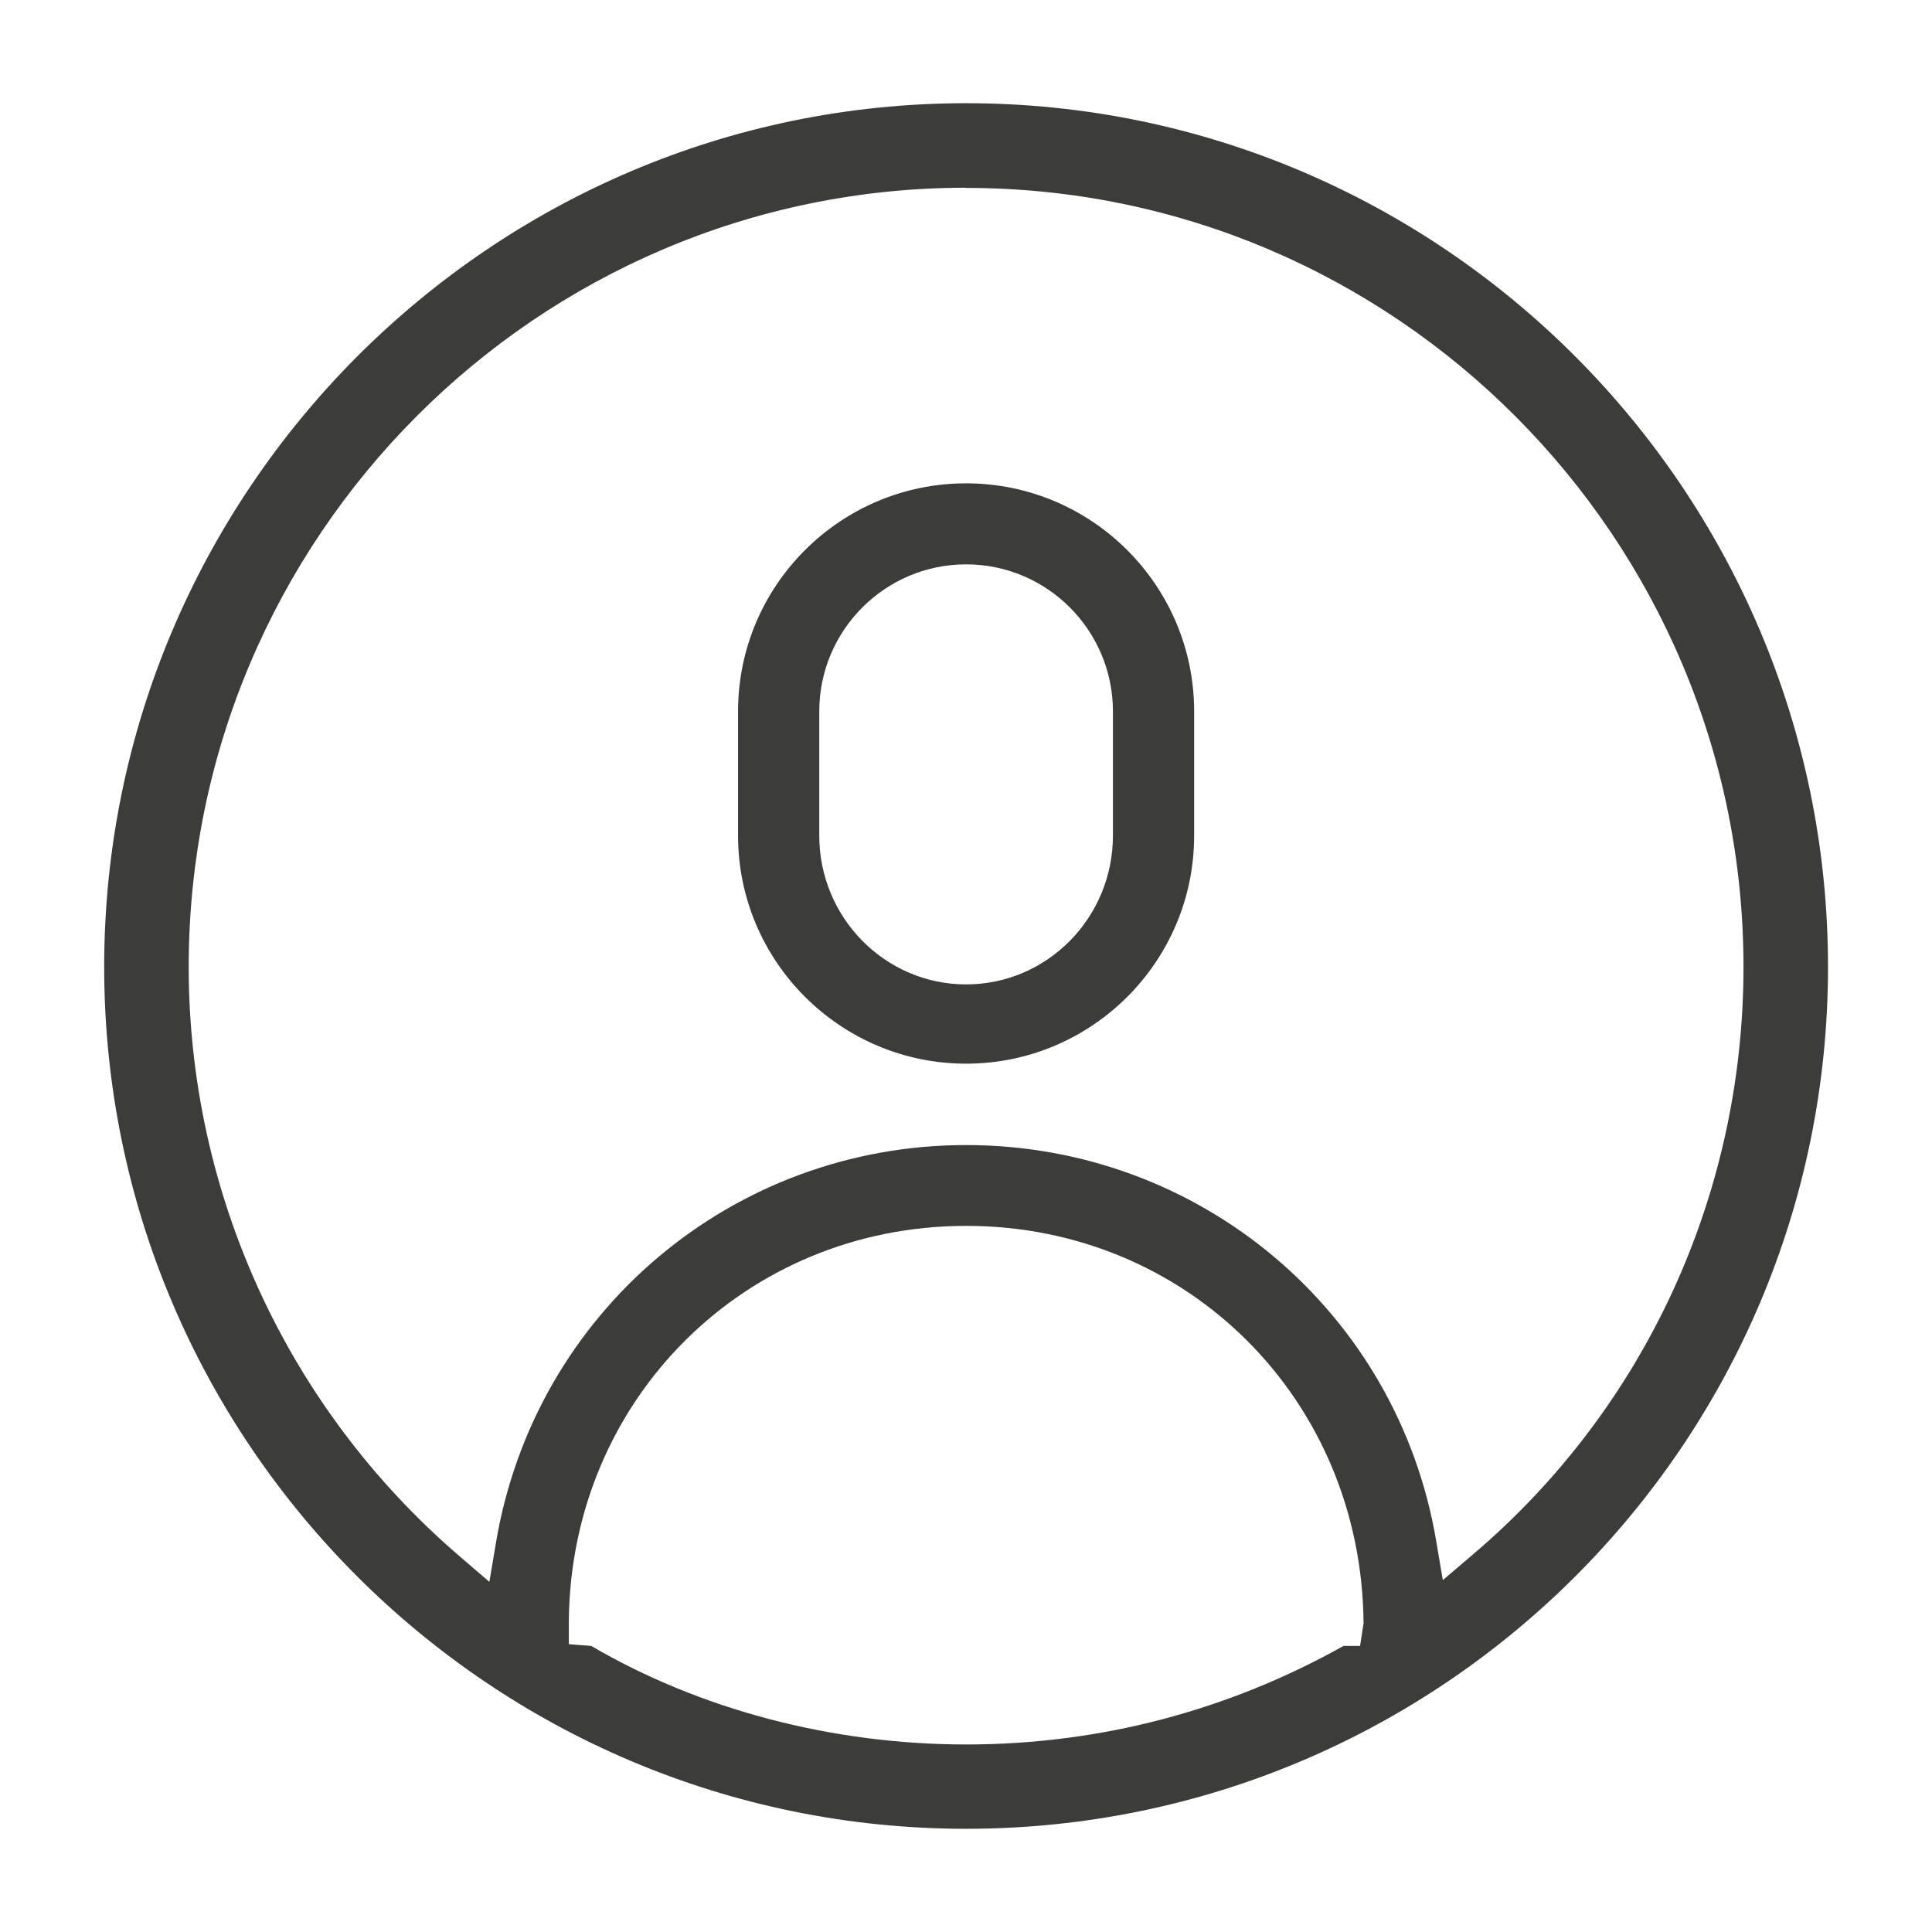
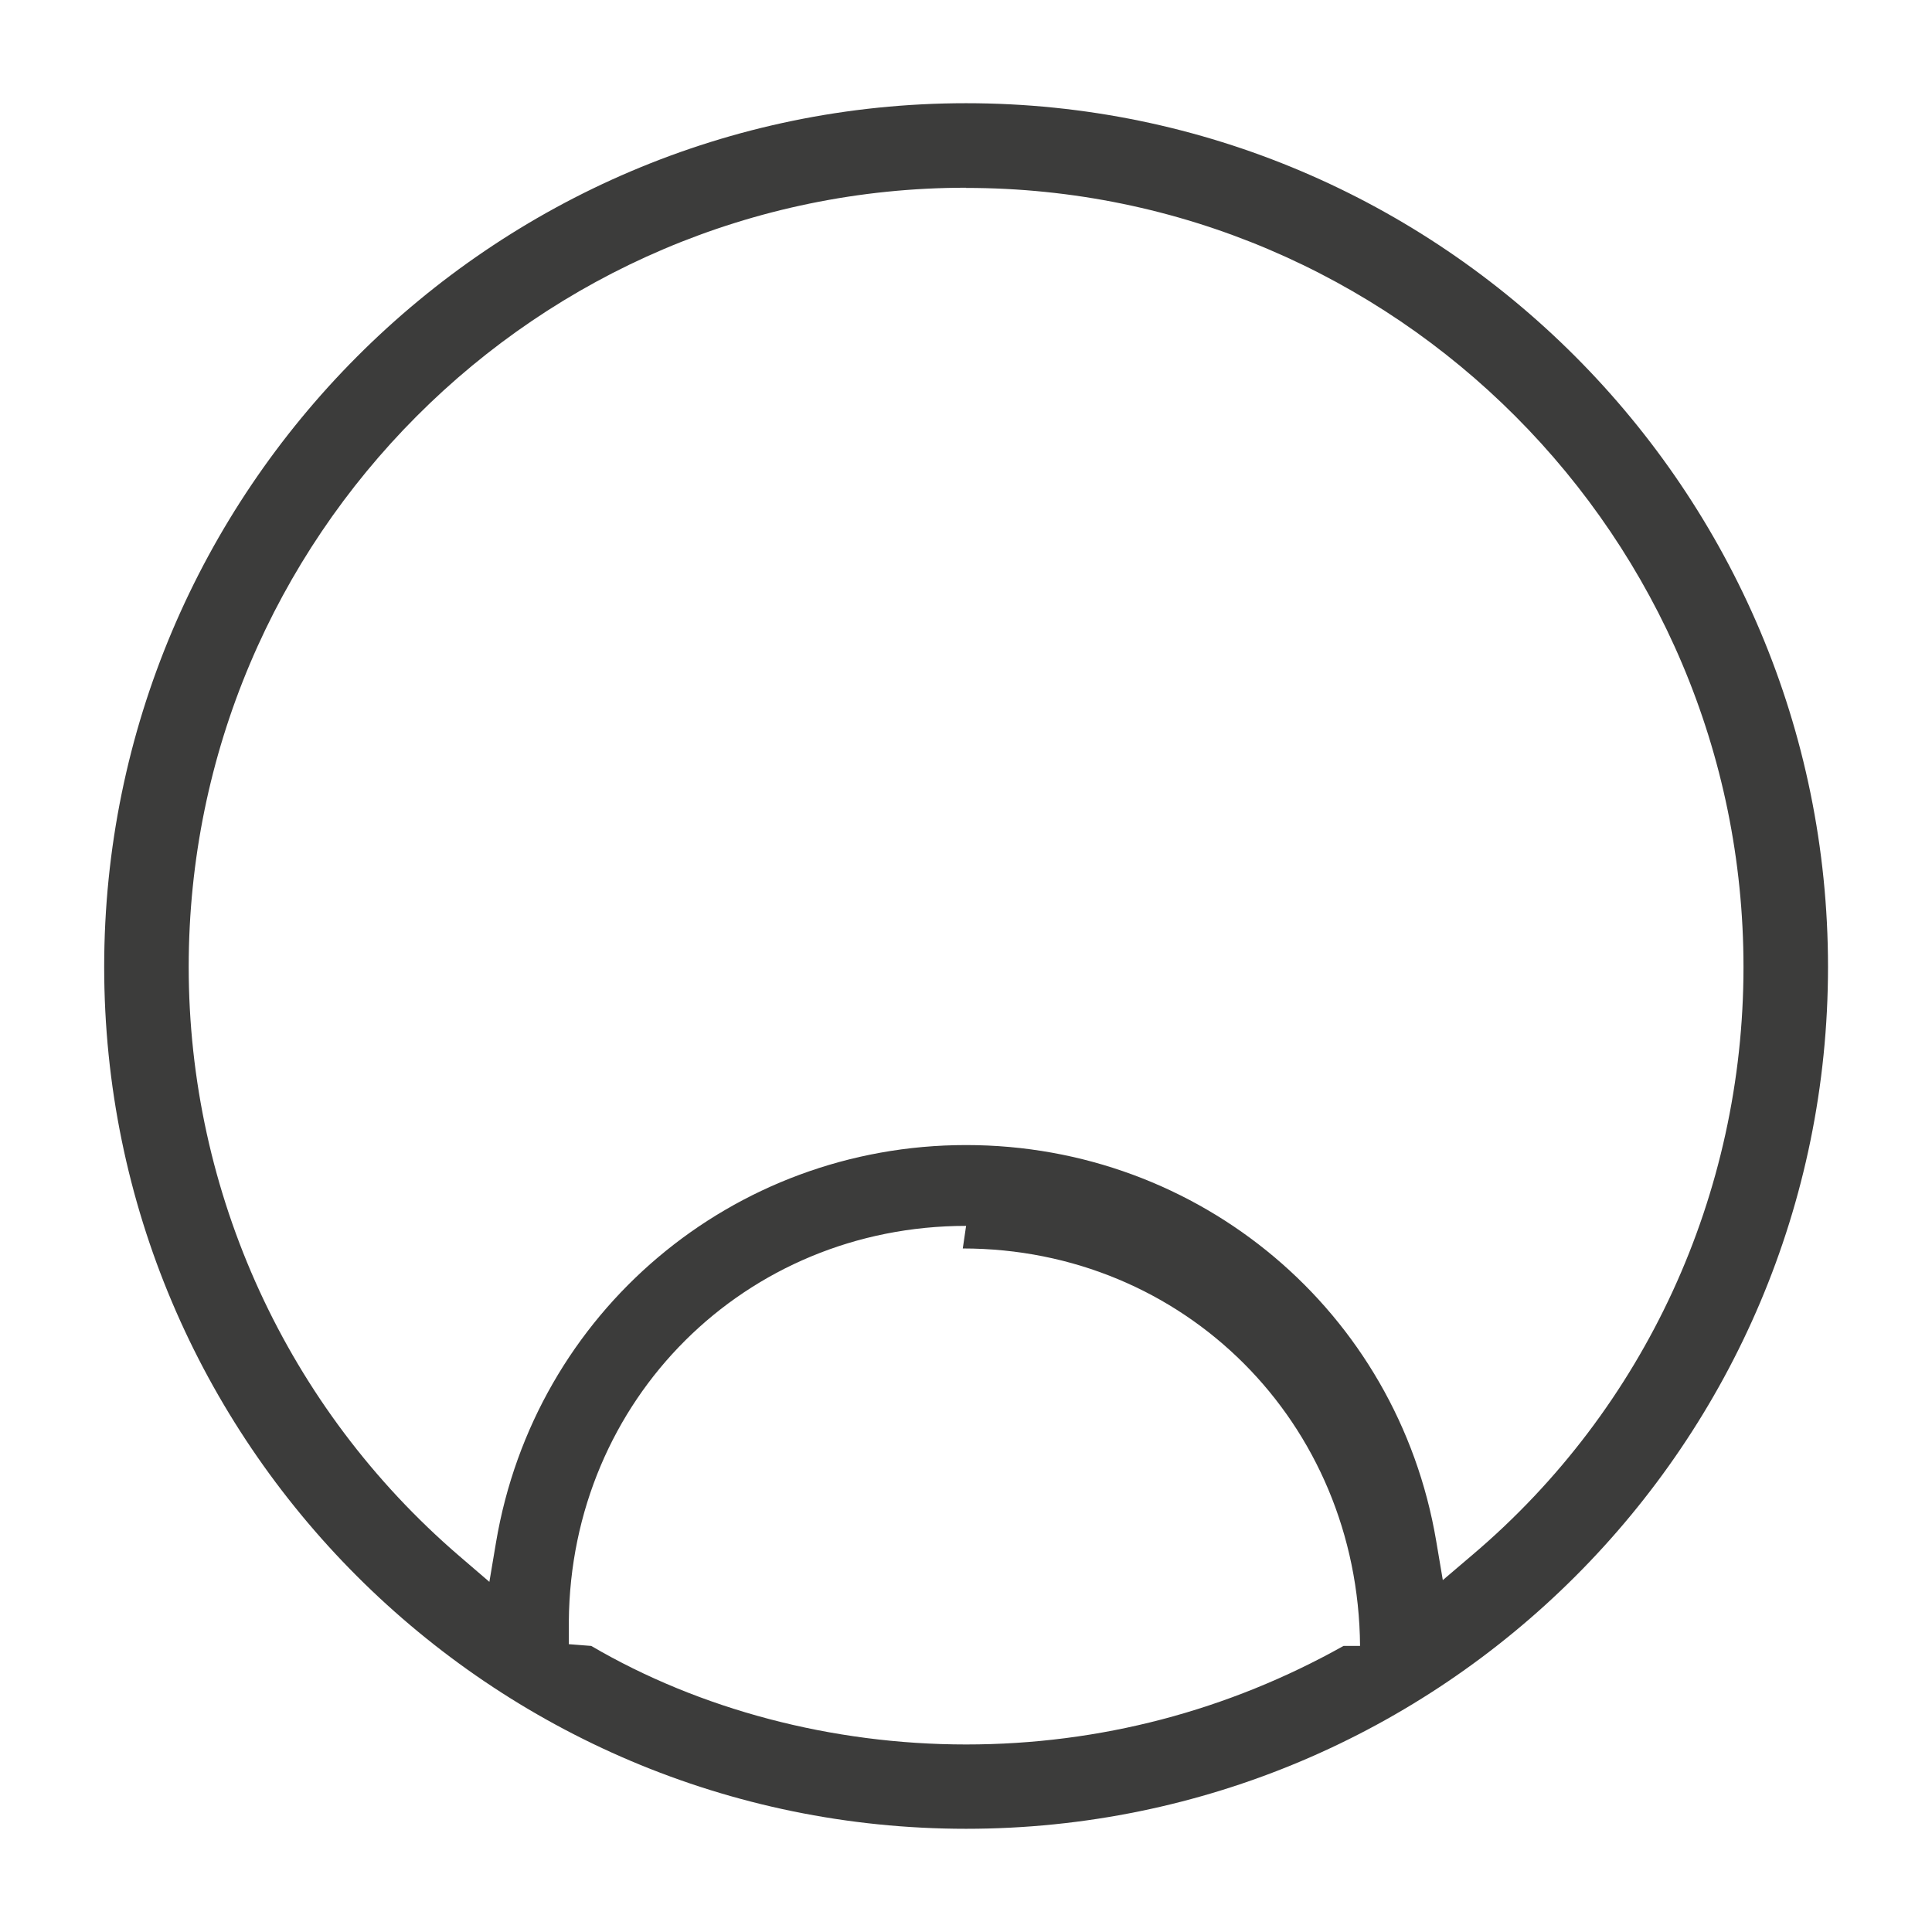
<svg xmlns="http://www.w3.org/2000/svg" id="Livello_1" data-name="Livello 1" viewBox="0 0 99.21 99.21">
  <defs>
    <style>
      .cls-1 {
        fill: #3c3c3b;
        stroke-width: 0px;
      }
    </style>
  </defs>
-   <path class="cls-1" d="M49.61,93.91c-24.41,0-44.26-19.85-44.26-44.26S25.2,5.3,49.61,5.3s44.26,19.9,44.26,44.35-19.85,44.26-44.26,44.26ZM49.61,62.95c-11.35,0-20.31,8.92-20.4,20.31v1.17s1.15.09,1.15.09c5.57,3.26,12.36,5.06,19.25,5.06s13.47-1.75,19.38-5.06h.85l.18-1.16c-.09-11.49-9.05-20.41-20.4-20.41ZM49.61,9.64c-22.01,0-39.92,17.95-39.92,40.01,0,11.63,5.06,22.65,13.88,30.24l1.56,1.34.34-2.02c1.99-11.83,12.14-20.41,24.14-20.41s22.15,8.55,24.14,20.33l.34,2.01,1.55-1.32c8.83-7.5,13.89-18.49,13.89-30.16,0-22.06-17.91-40.01-39.92-40.01Z" />
-   <path class="cls-1" d="M49.61,54.62c-6.45,0-11.71-5.25-11.71-11.71v-6.38c0-6.46,5.25-11.71,11.71-11.71s11.71,5.25,11.71,11.71v6.38c0,6.46-5.25,11.71-11.71,11.71ZM49.61,28.98c-4.16,0-7.54,3.39-7.54,7.55v6.38c0,4.21,3.38,7.64,7.54,7.64s7.54-3.42,7.54-7.64v-6.38c0-4.16-3.38-7.55-7.54-7.55Z" />
+   <path class="cls-1" d="M49.61,93.91c-24.41,0-44.26-19.85-44.26-44.26S25.2,5.3,49.61,5.3s44.26,19.9,44.26,44.35-19.85,44.26-44.26,44.26ZM49.61,62.95c-11.35,0-20.31,8.92-20.4,20.31v1.17s1.15.09,1.15.09c5.57,3.26,12.36,5.06,19.25,5.06s13.47-1.75,19.38-5.06h.85c-.09-11.49-9.05-20.41-20.4-20.41ZM49.61,9.64c-22.01,0-39.92,17.95-39.92,40.01,0,11.63,5.06,22.65,13.88,30.24l1.56,1.34.34-2.02c1.99-11.83,12.14-20.41,24.14-20.41s22.15,8.55,24.14,20.33l.34,2.01,1.55-1.32c8.83-7.5,13.89-18.49,13.89-30.16,0-22.06-17.91-40.01-39.92-40.01Z" />
</svg>